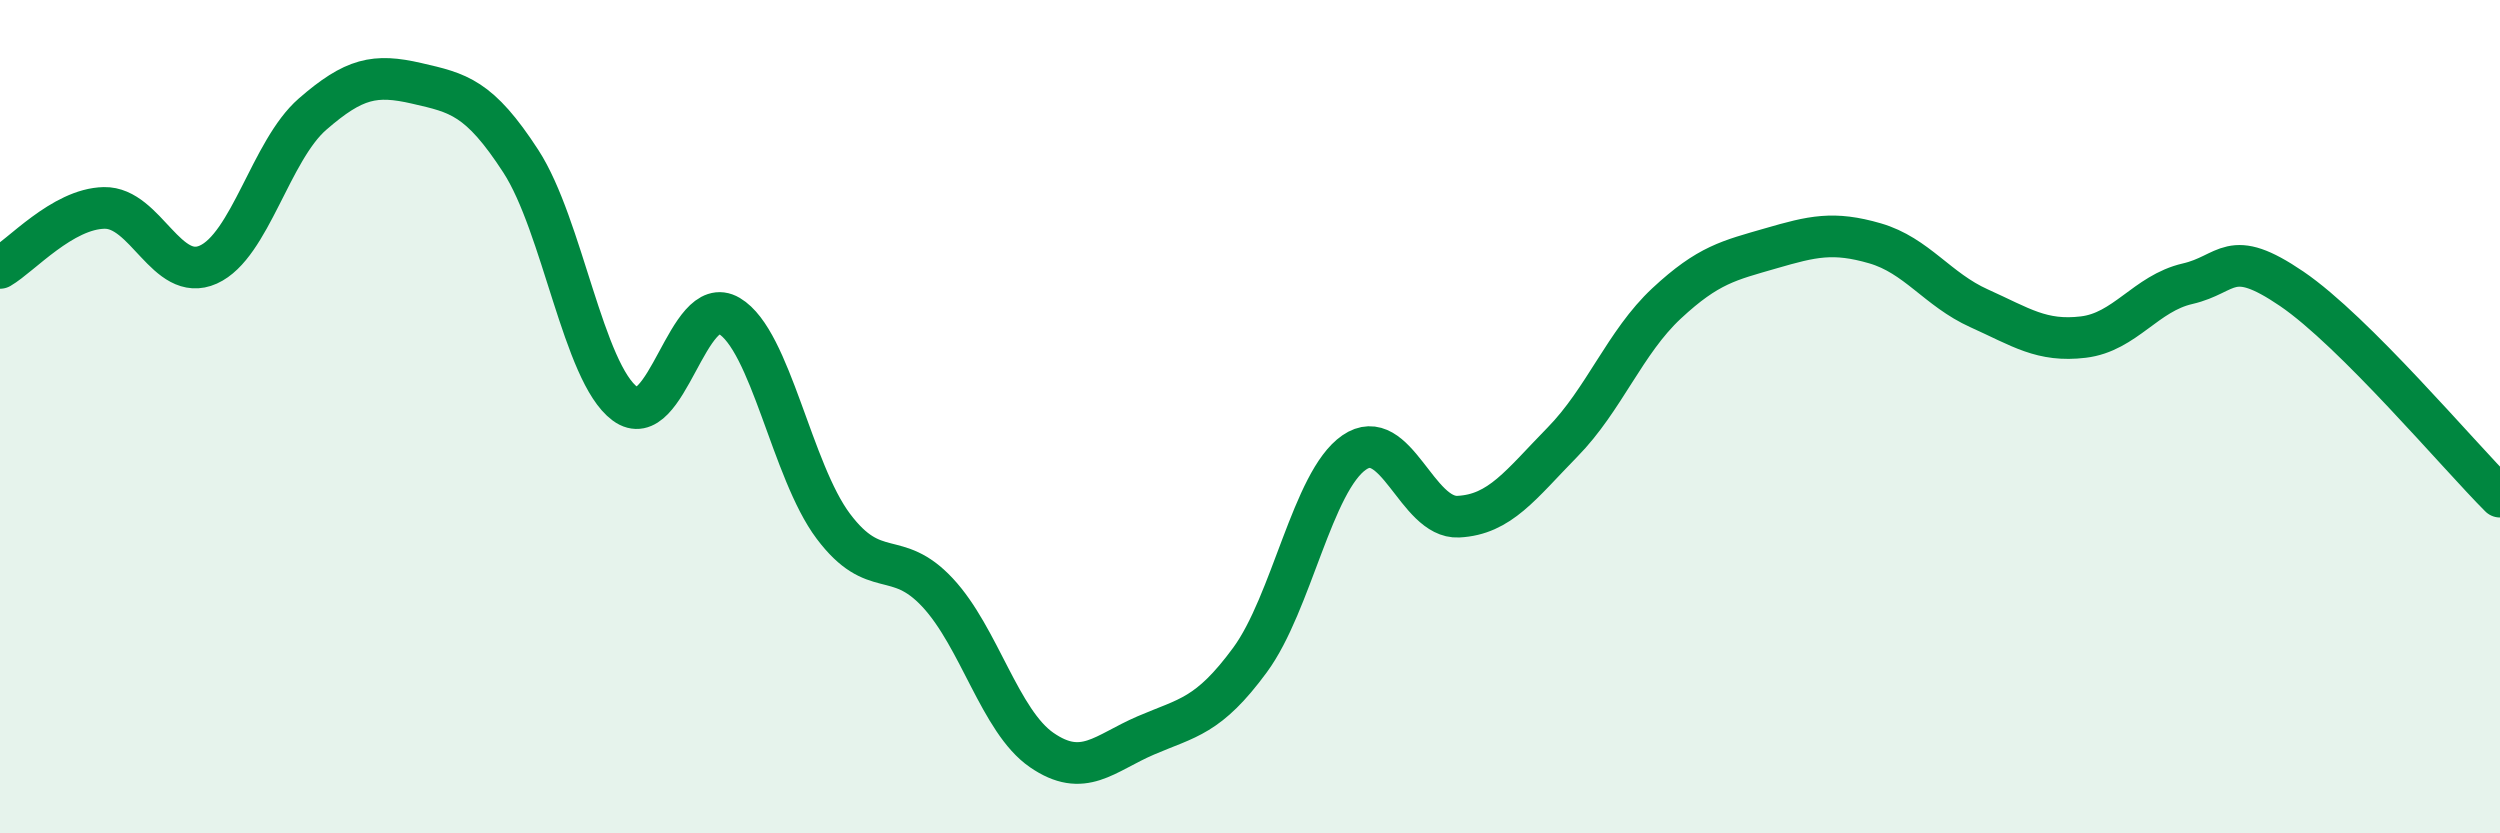
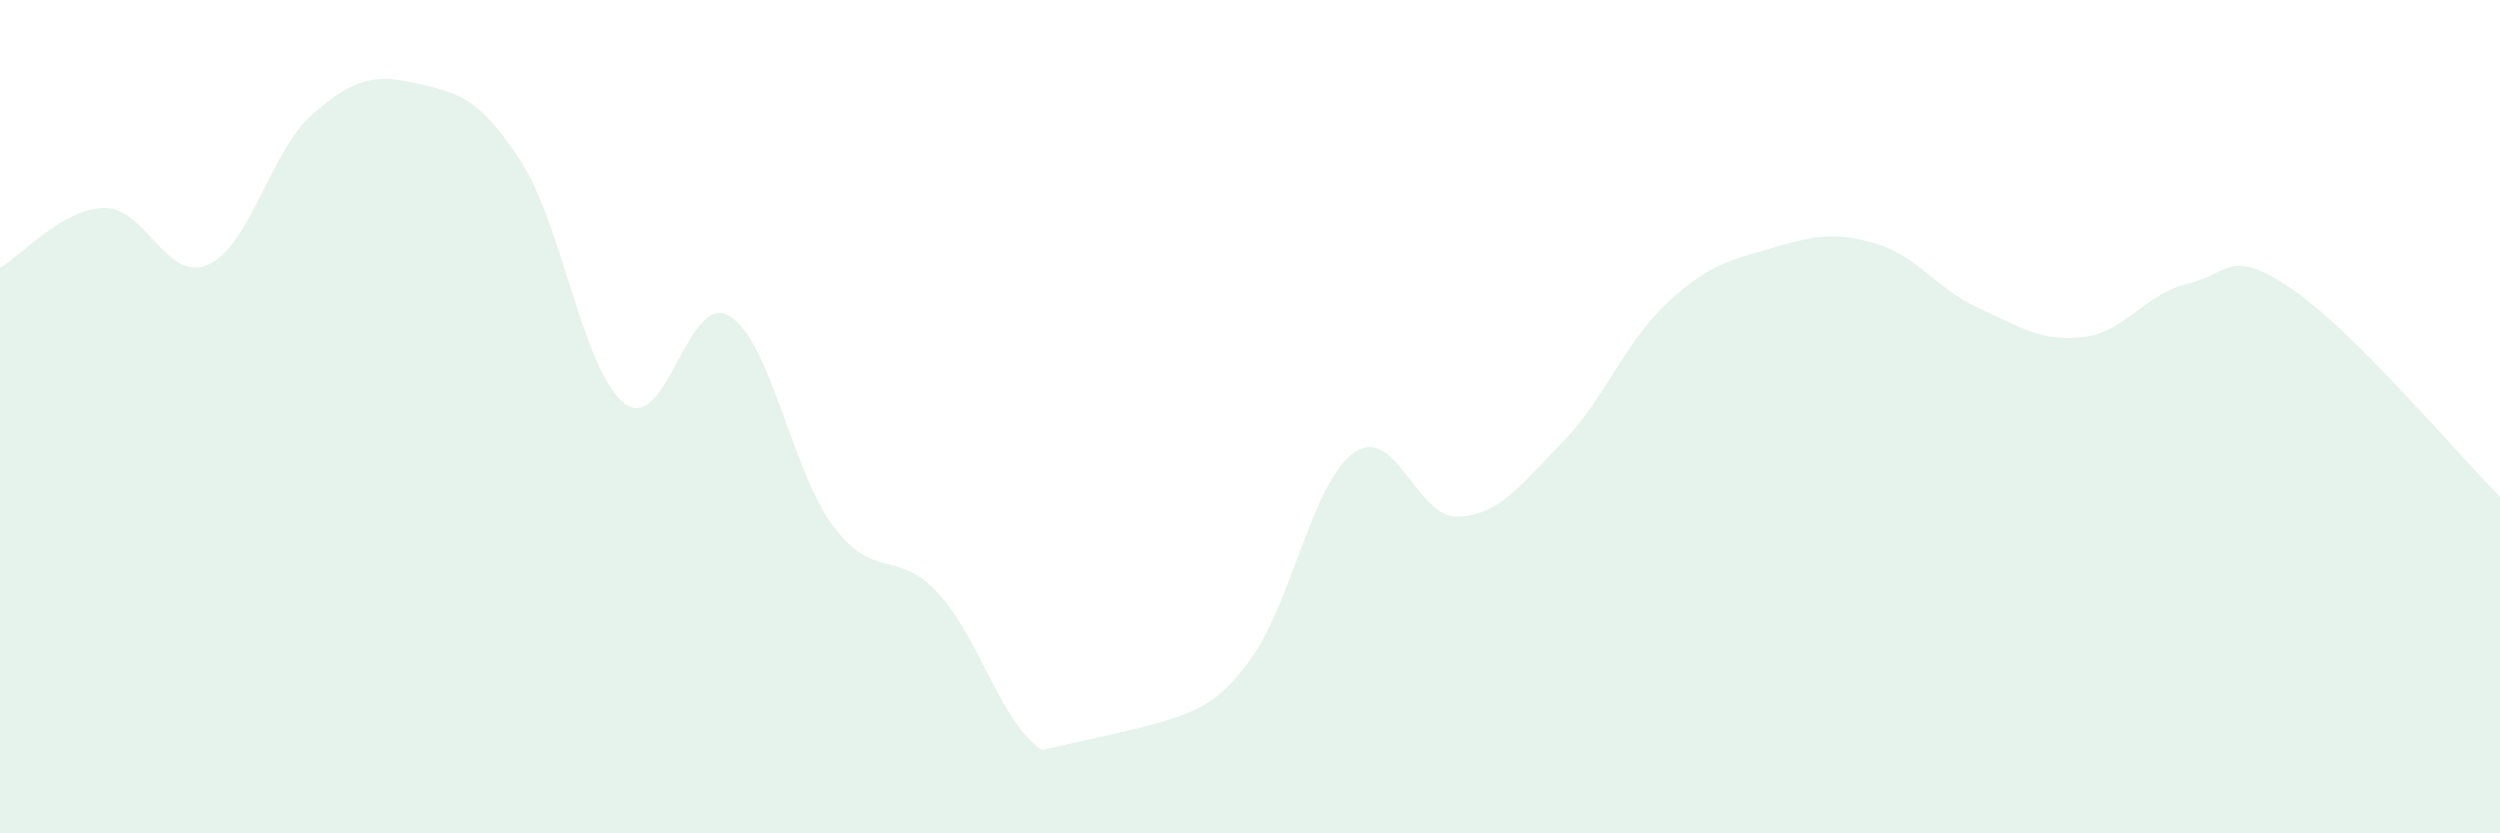
<svg xmlns="http://www.w3.org/2000/svg" width="60" height="20" viewBox="0 0 60 20">
-   <path d="M 0,6.43 C 0.5,6.14 1.5,5.01 2.5,4.99 C 3.5,4.97 4,6.8 5,6.35 C 6,5.9 6.5,3.61 7.5,2.74 C 8.5,1.87 9,1.77 10,2 C 11,2.23 11.5,2.33 12.5,3.87 C 13.5,5.41 14,8.95 15,9.69 C 16,10.43 16.5,6.99 17.5,7.58 C 18.5,8.17 19,11.3 20,12.63 C 21,13.96 21.5,13.15 22.5,14.22 C 23.5,15.29 24,17.31 25,18 C 26,18.69 26.5,18.08 27.5,17.65 C 28.5,17.22 29,17.2 30,15.84 C 31,14.48 31.5,11.55 32.5,10.86 C 33.5,10.17 34,12.45 35,12.4 C 36,12.35 36.5,11.63 37.5,10.61 C 38.5,9.59 39,8.21 40,7.28 C 41,6.35 41.5,6.25 42.5,5.96 C 43.5,5.67 44,5.55 45,5.84 C 46,6.13 46.5,6.95 47.5,7.4 C 48.5,7.85 49,8.21 50,8.09 C 51,7.97 51.5,7.04 52.5,6.81 C 53.5,6.58 53.5,5.91 55,6.93 C 56.5,7.95 59,10.92 60,11.92L60 20L0 20Z" fill="#008740" opacity="0.1" stroke-linecap="round" stroke-linejoin="round" />
-   <path d="M 0,6.43 C 0.5,6.14 1.5,5.01 2.5,4.99 C 3.5,4.97 4,6.8 5,6.35 C 6,5.9 6.5,3.61 7.5,2.74 C 8.5,1.87 9,1.77 10,2 C 11,2.23 11.5,2.33 12.5,3.87 C 13.5,5.41 14,8.95 15,9.69 C 16,10.43 16.5,6.99 17.5,7.58 C 18.5,8.17 19,11.3 20,12.63 C 21,13.96 21.5,13.15 22.5,14.22 C 23.5,15.29 24,17.31 25,18 C 26,18.69 26.5,18.08 27.5,17.65 C 28.5,17.22 29,17.2 30,15.84 C 31,14.48 31.5,11.55 32.5,10.86 C 33.5,10.17 34,12.45 35,12.4 C 36,12.35 36.5,11.63 37.5,10.61 C 38.5,9.59 39,8.21 40,7.28 C 41,6.35 41.5,6.25 42.5,5.96 C 43.5,5.67 44,5.55 45,5.84 C 46,6.13 46.5,6.95 47.5,7.4 C 48.5,7.85 49,8.21 50,8.09 C 51,7.97 51.5,7.04 52.5,6.81 C 53.5,6.58 53.5,5.91 55,6.93 C 56.5,7.95 59,10.92 60,11.92" stroke="#008740" stroke-width="1" fill="none" stroke-linecap="round" stroke-linejoin="round" />
+   <path d="M 0,6.43 C 0.5,6.14 1.5,5.01 2.5,4.99 C 3.5,4.97 4,6.8 5,6.35 C 6,5.9 6.5,3.61 7.5,2.74 C 8.5,1.87 9,1.77 10,2 C 11,2.23 11.5,2.33 12.5,3.87 C 13.5,5.41 14,8.95 15,9.69 C 16,10.43 16.5,6.99 17.5,7.58 C 18.5,8.17 19,11.3 20,12.63 C 21,13.96 21.5,13.15 22.5,14.22 C 23.5,15.29 24,17.31 25,18 C 28.5,17.22 29,17.2 30,15.84 C 31,14.48 31.5,11.55 32.5,10.86 C 33.5,10.17 34,12.45 35,12.4 C 36,12.35 36.5,11.63 37.5,10.61 C 38.5,9.59 39,8.21 40,7.28 C 41,6.35 41.5,6.25 42.5,5.96 C 43.5,5.67 44,5.55 45,5.84 C 46,6.13 46.5,6.95 47.5,7.4 C 48.5,7.85 49,8.21 50,8.09 C 51,7.97 51.5,7.04 52.5,6.81 C 53.5,6.58 53.5,5.91 55,6.93 C 56.5,7.95 59,10.92 60,11.92L60 20L0 20Z" fill="#008740" opacity="0.1" stroke-linecap="round" stroke-linejoin="round" />
</svg>